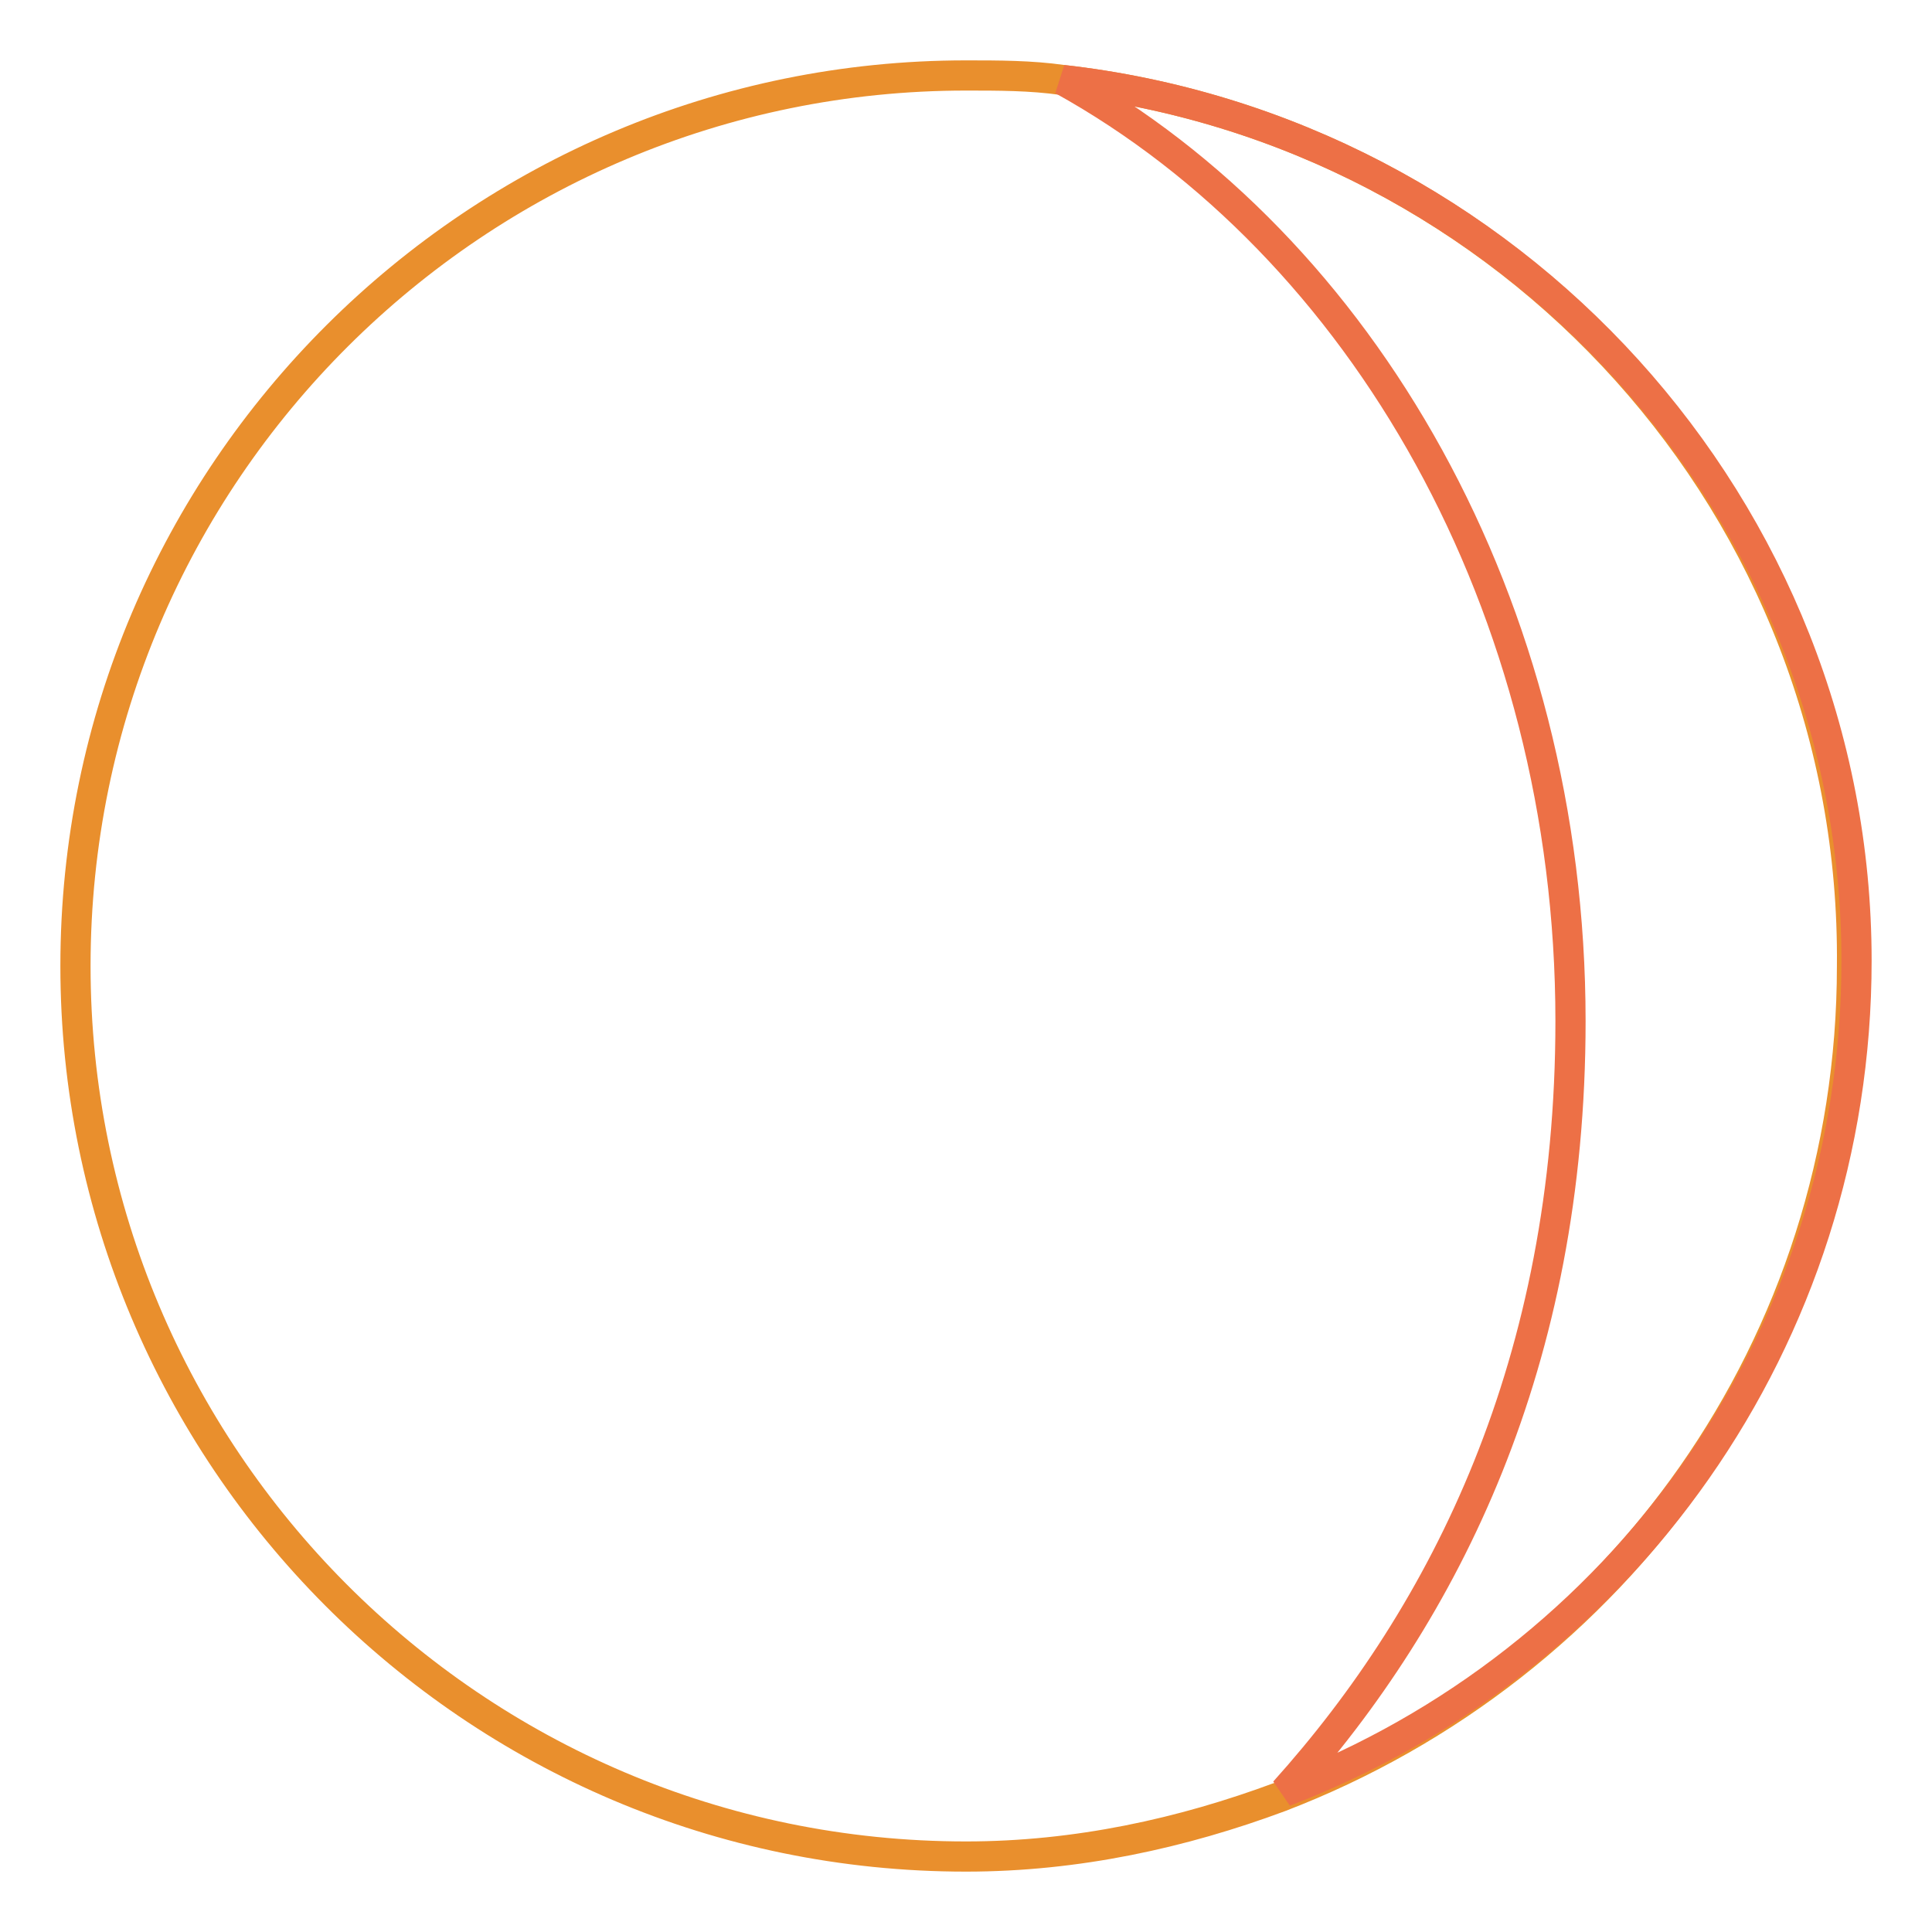
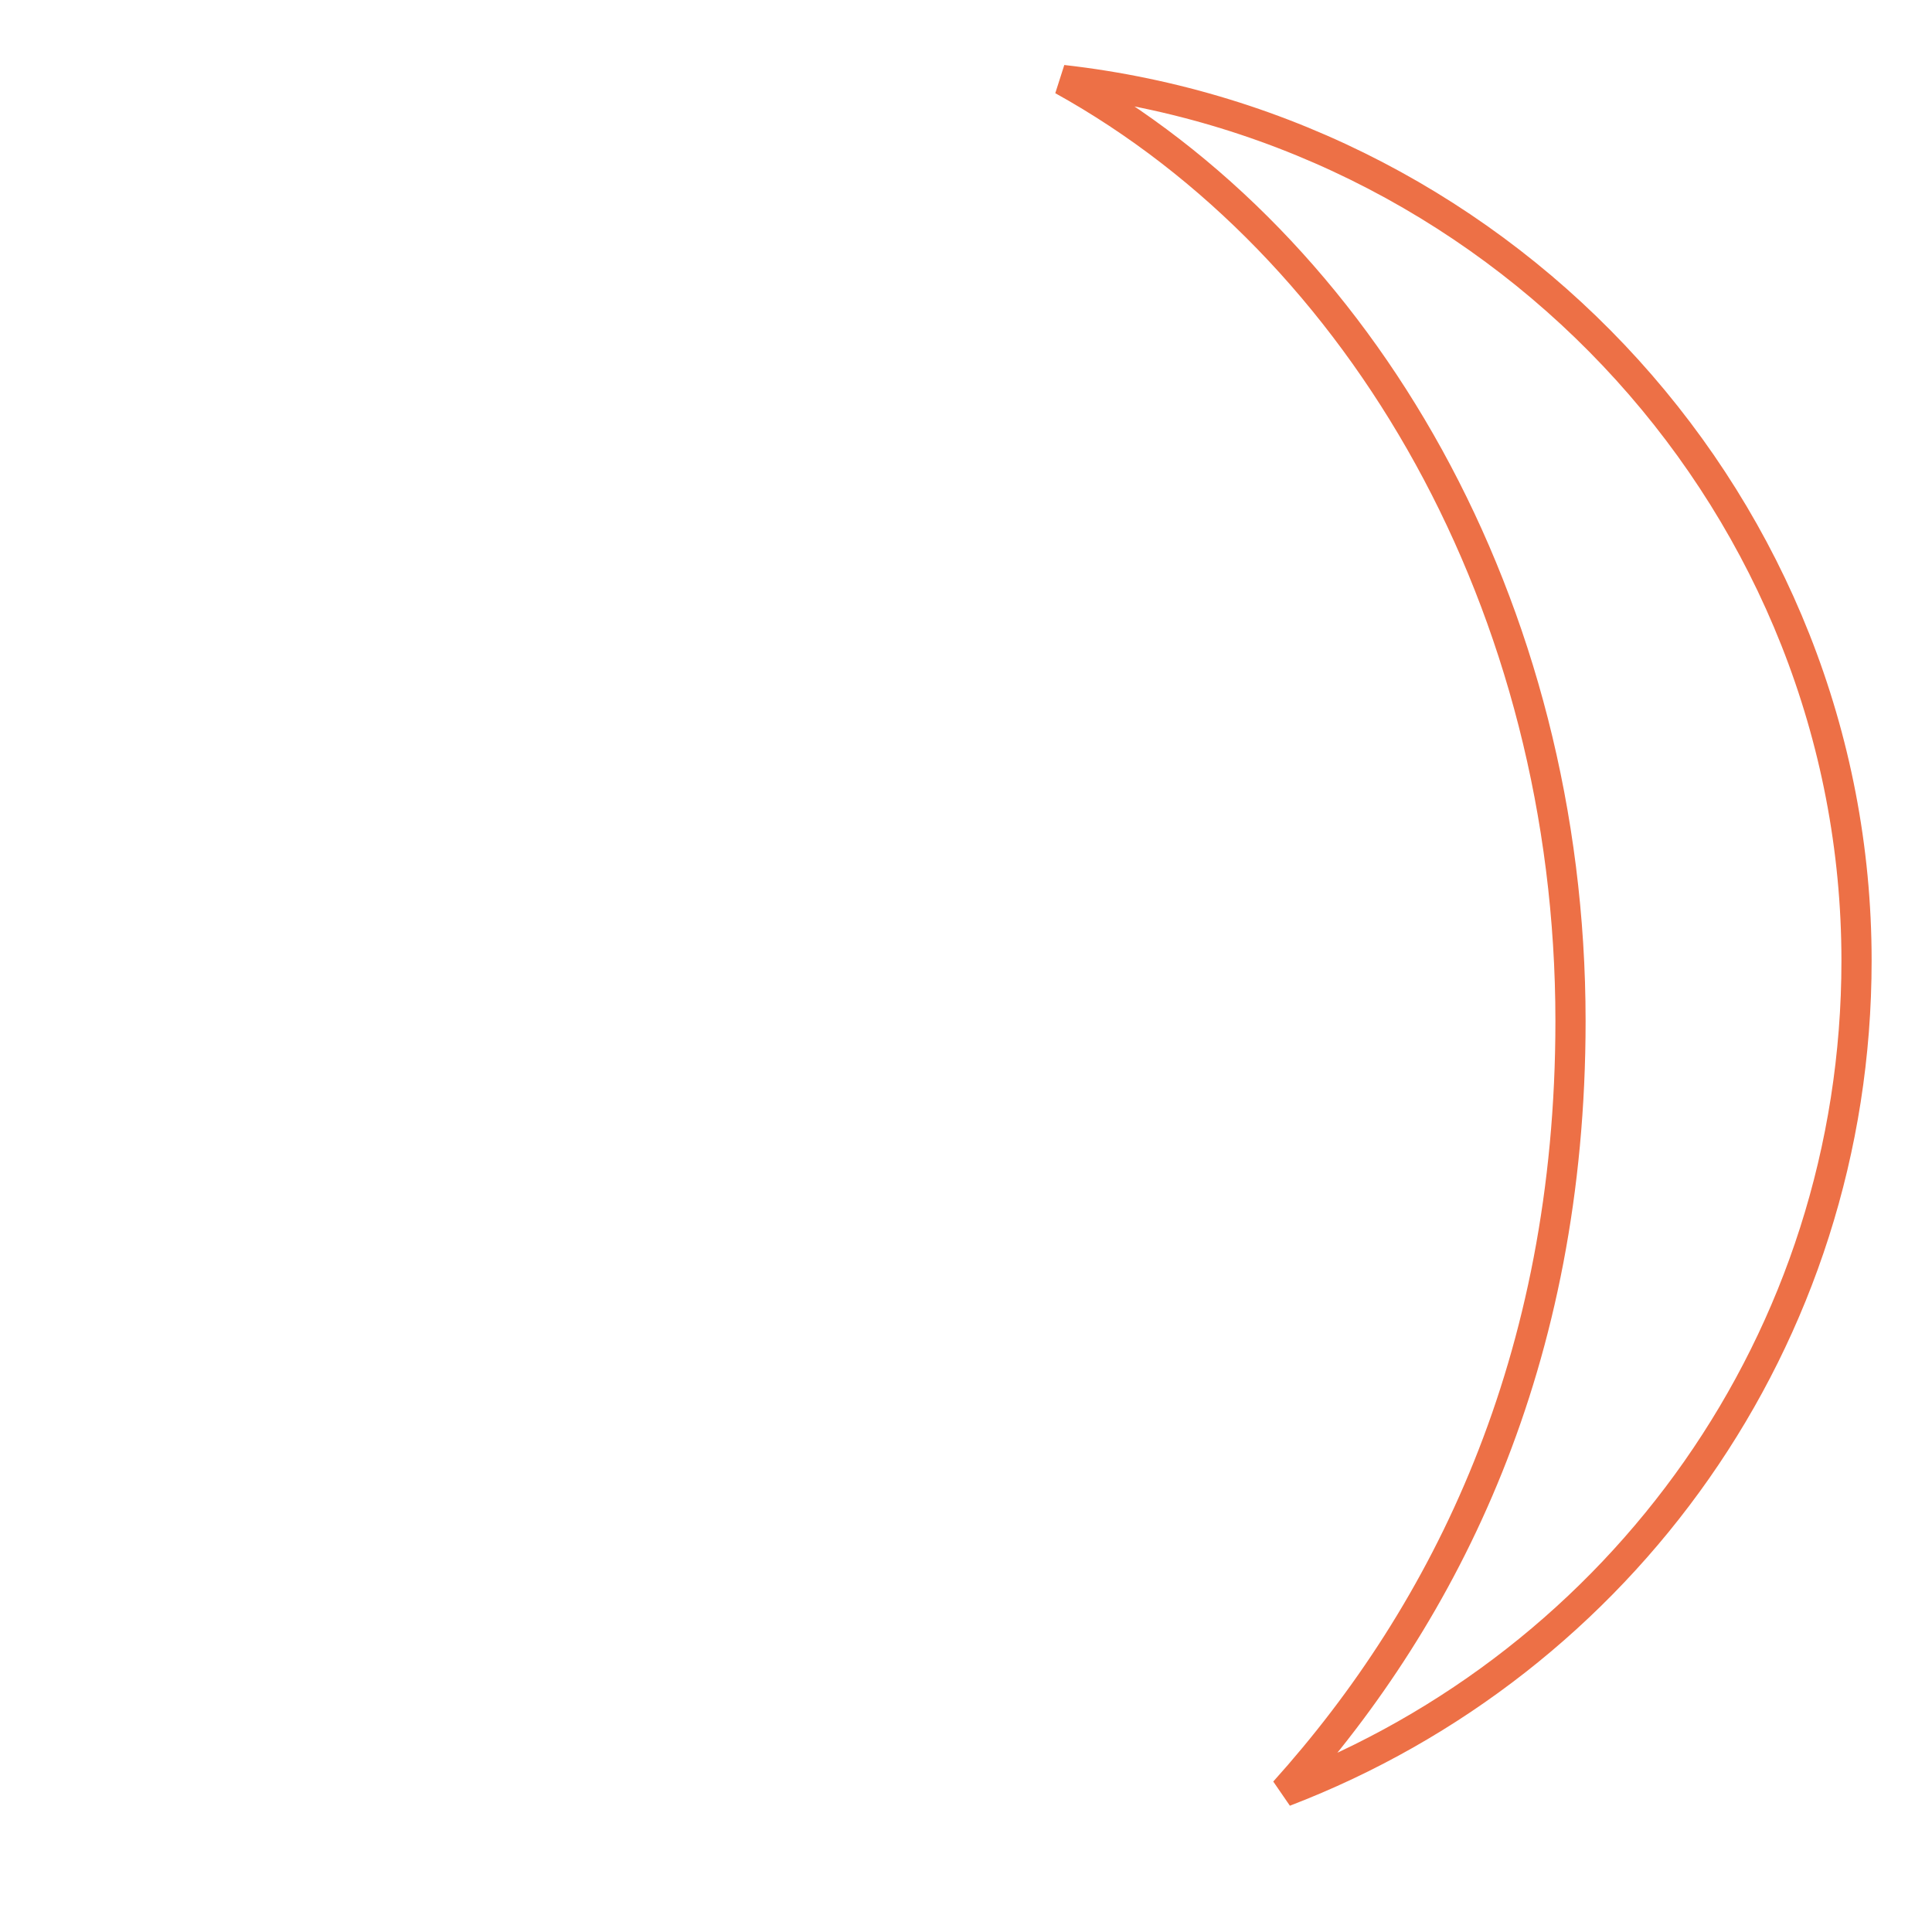
<svg xmlns="http://www.w3.org/2000/svg" version="1.1" x="0px" y="0px" viewBox="0 0 256 256" enable-background="new 0 0 256 256" xml:space="preserve">
  <g>
-     <path stroke-width="4" fill-opacity="0" stroke="#e98f2d" d="M140.8,10.6C136.6,10,132.3,10,128,10C63.2,10,10,62.6,10,128c0,64.8,52.6,118,118,118 c14.7,0,28.7-3.1,41.6-7.9c44.6-17.1,75.8-59.9,75.8-110.1C246,67.5,200.1,17.3,140.8,10.6z" />
    <path stroke-width="4" fill-opacity="0" stroke="#ed7046" d="M140.8,10.6c39.7,22,67.3,69.7,67.3,124.7c0,45.2-16.5,78.3-37.9,102.1c44.6-17.1,75.8-59.9,75.8-110.1 C246,67.5,200.1,17.3,140.8,10.6L140.8,10.6z" />
  </g>
</svg>